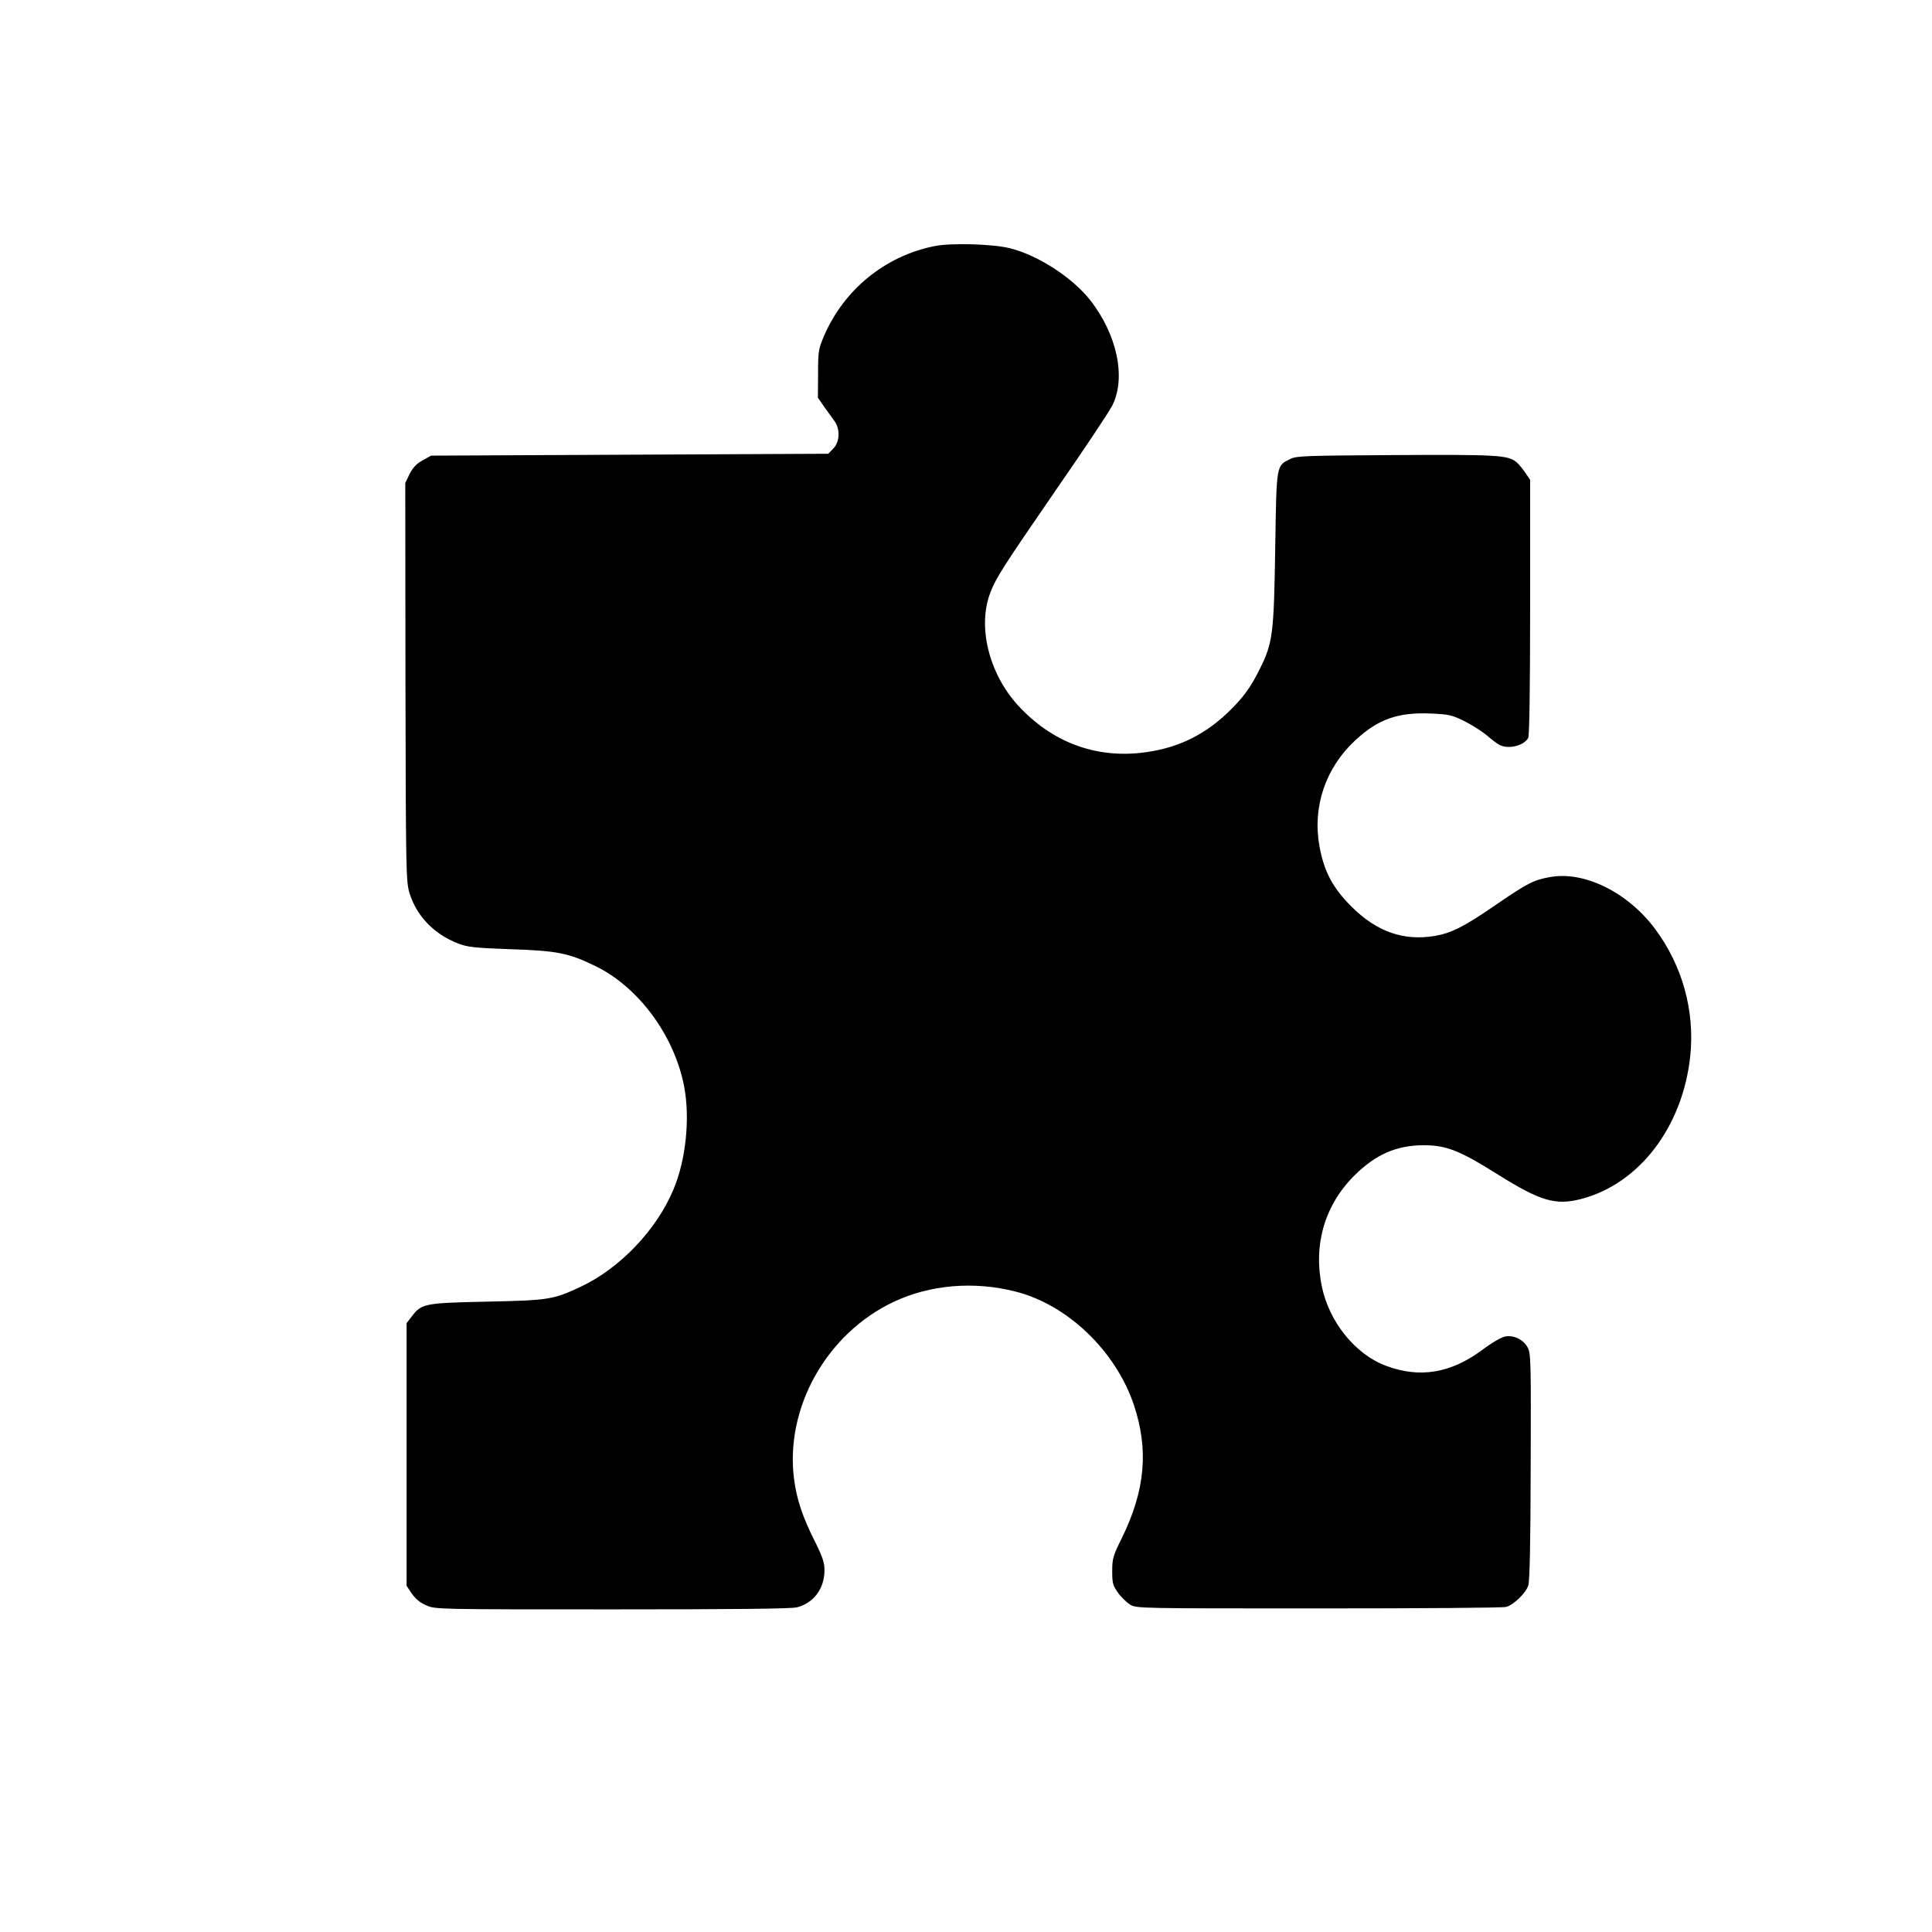
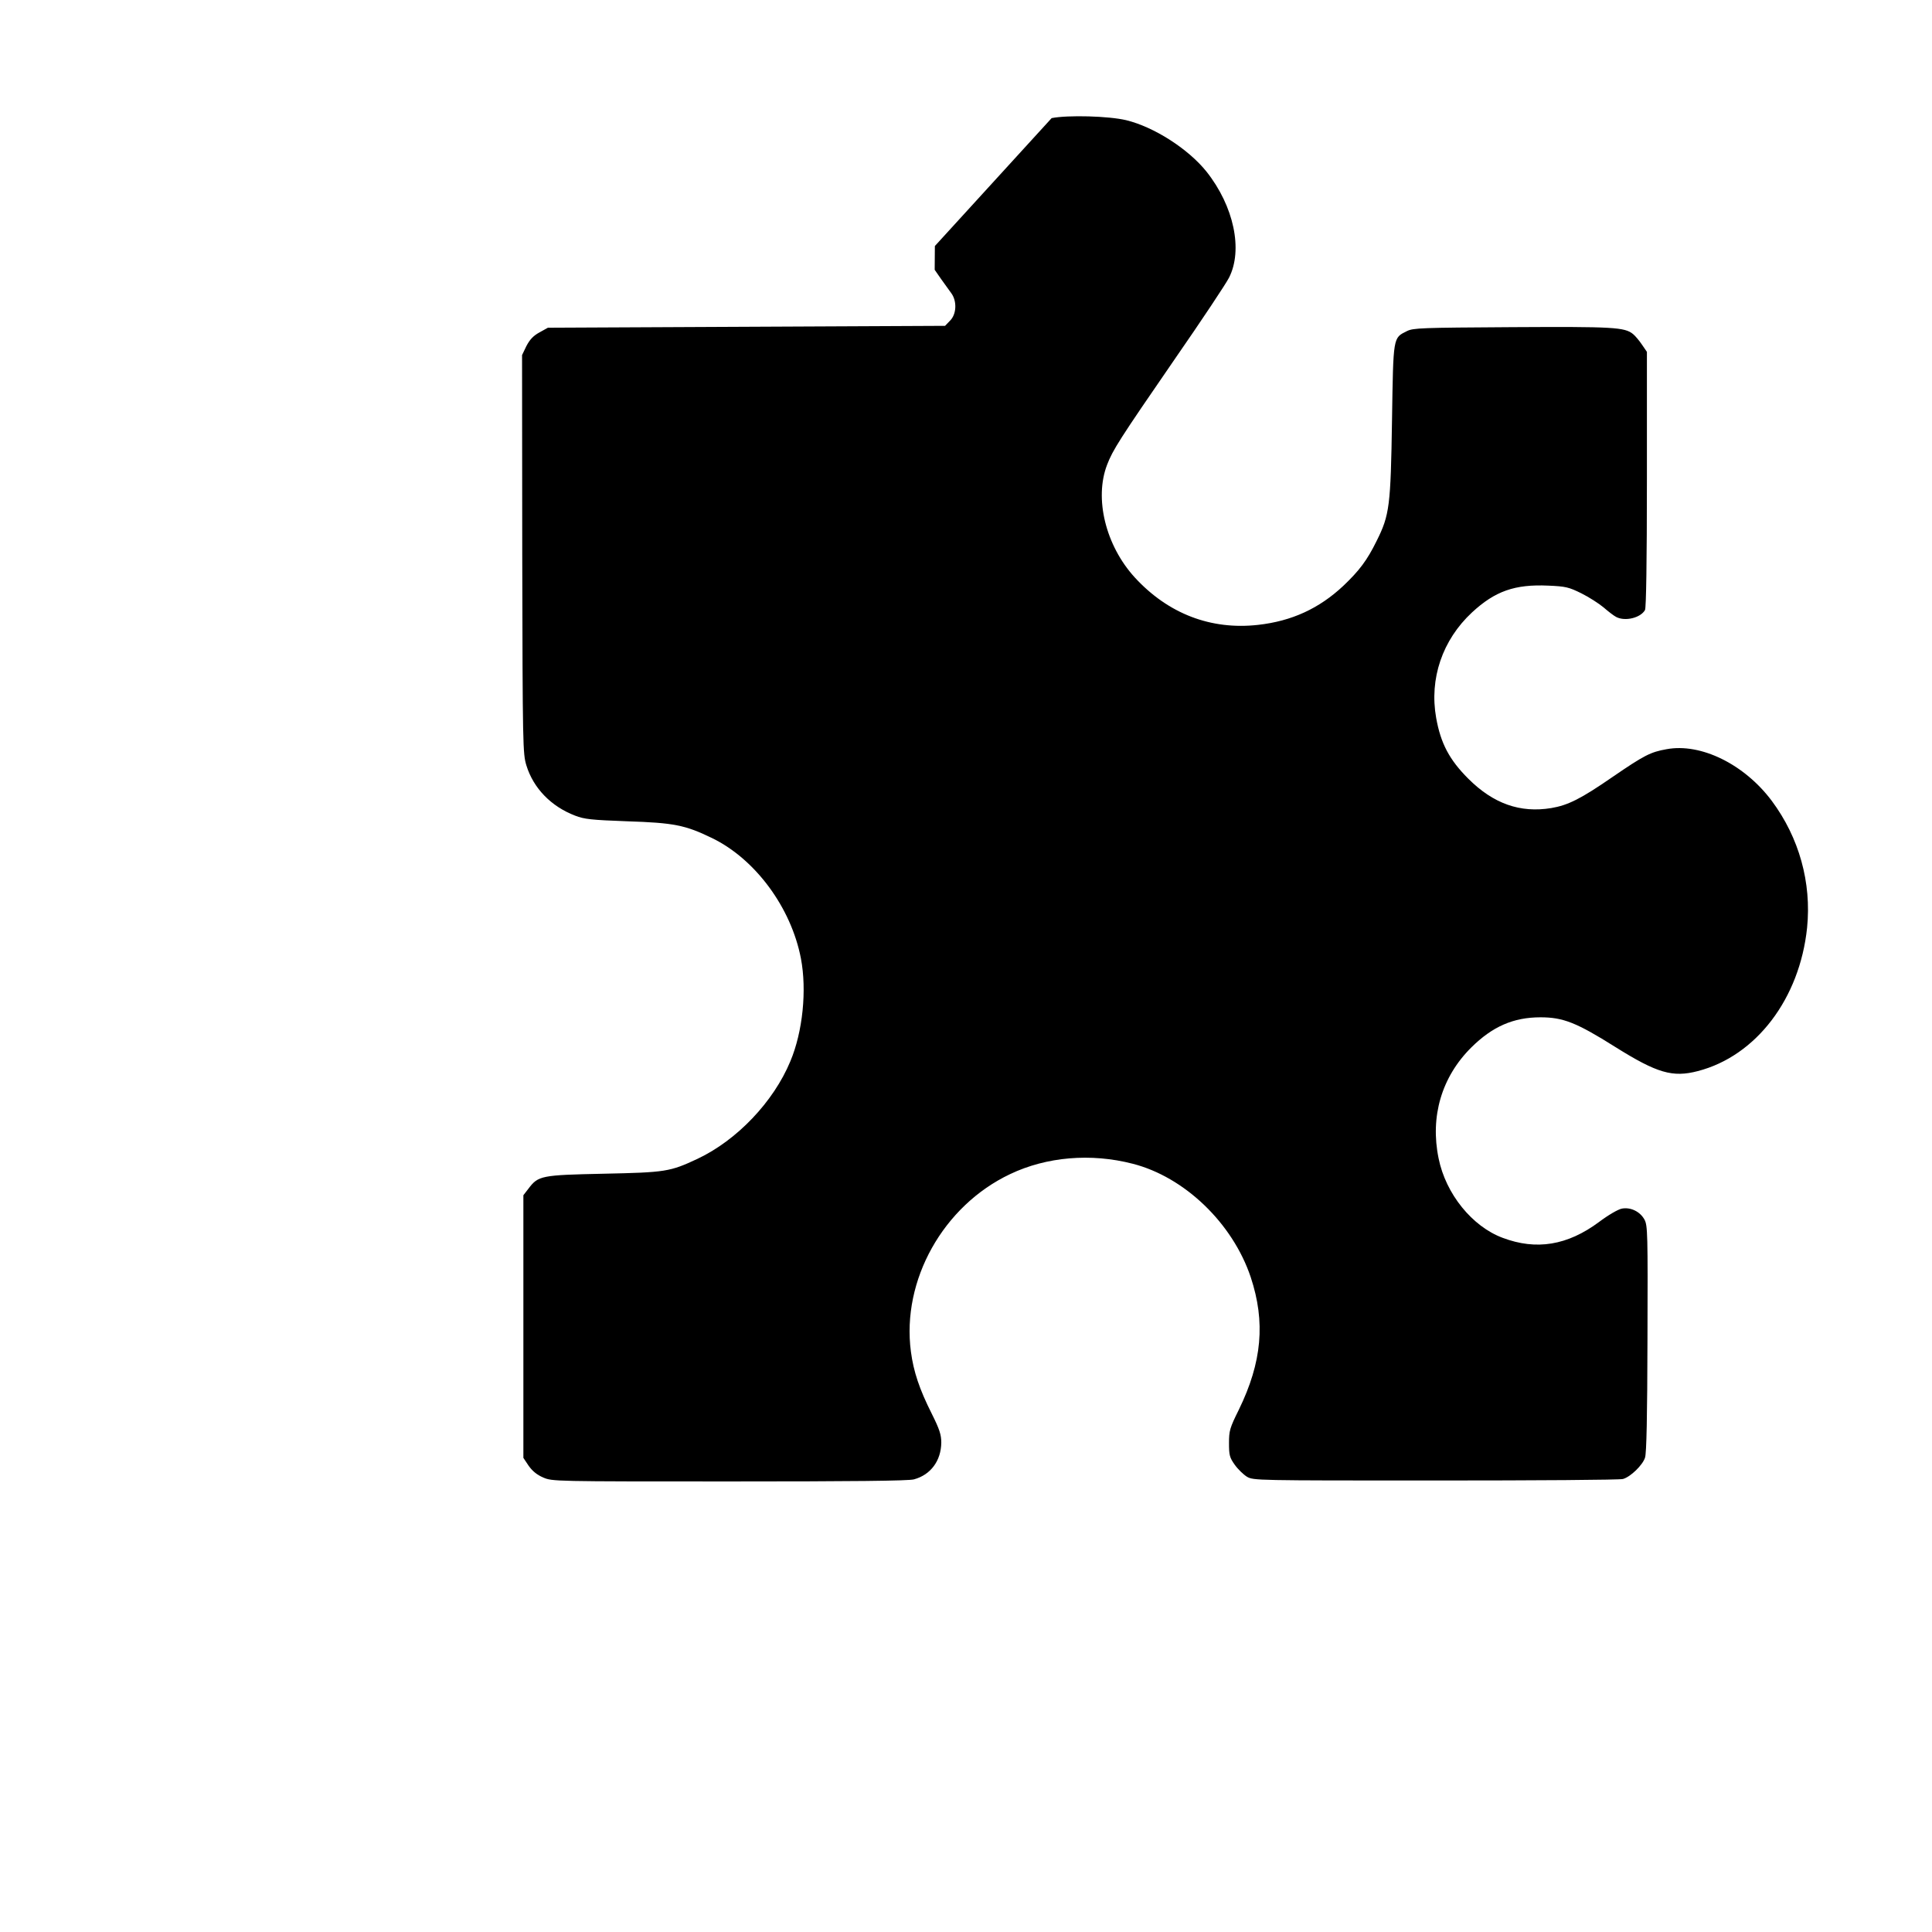
<svg xmlns="http://www.w3.org/2000/svg" version="1.0" width="1024pt" height="1024pt" viewBox="0 0 1024 1024" preserveAspectRatio="xMidYMid meet">
  <g transform="translate(0,1024) scale(0.1,-0.1)" fill="#000000" stroke="none">
-     <path d="M4955 8936 c-263 -52 -483 -231 -589 -480 -28 -66 -30 -80 -30 -198 l-1 -126 34 -49 c19 -26 43 -60 54 -75 31 -42 28 -112 -7 -146 l-26 -27 -1053 -5 -1052 -5 -45 -25 c-33 -18 -51 -38 -69 -72 l-23 -48 1 -1055 c2 -1020 3 -1058 22 -1120 37 -120 130 -217 258 -266 49 -19 85 -23 276 -30 248 -8 308 -20 450 -89 229 -111 419 -368 471 -638 32 -168 10 -388 -56 -545 -89 -215 -284 -419 -492 -517 -147 -69 -170 -72 -498 -79 -330 -7 -346 -10 -398 -79 l-27 -35 0 -696 0 -696 28 -42 c20 -28 44 -48 77 -62 48 -21 57 -21 987 -21 647 0 950 3 978 11 89 24 144 99 145 195 0 41 -9 70 -50 152 -66 131 -97 224 -111 330 -50 378 171 773 526 941 193 92 428 112 649 55 275 -70 530 -315 626 -601 79 -238 60 -451 -63 -703 -48 -97 -52 -111 -52 -177 0 -63 3 -76 30 -114 17 -24 46 -52 65 -64 35 -20 45 -20 1000 -20 531 0 977 3 993 8 40 11 104 73 117 113 8 23 12 219 13 631 2 558 1 600 -16 631 -23 42 -73 67 -120 58 -20 -4 -72 -34 -121 -71 -167 -124 -332 -151 -510 -84 -162 60 -302 233 -340 421 -46 222 16 432 173 588 112 111 223 160 367 160 120 0 191 -28 396 -157 222 -139 304 -163 438 -128 309 80 540 384 579 760 24 239 -42 477 -187 672 -145 194 -376 308 -558 274 -85 -15 -118 -32 -286 -147 -168 -116 -236 -150 -325 -165 -165 -27 -307 23 -440 156 -100 100 -146 187 -170 322 -37 208 33 413 190 559 122 113 227 150 404 142 93 -4 109 -8 176 -41 40 -20 93 -54 118 -75 24 -21 54 -44 66 -50 47 -25 130 -5 153 37 6 13 10 251 10 694 l0 674 -26 38 c-14 21 -35 46 -47 56 -45 37 -104 40 -642 37 -481 -3 -523 -4 -557 -21 -74 -37 -72 -25 -79 -472 -7 -454 -13 -503 -81 -639 -51 -104 -92 -158 -177 -239 -128 -120 -273 -187 -452 -207 -250 -28 -477 59 -654 252 -154 169 -215 418 -146 597 30 78 64 132 356 556 145 209 275 405 290 435 75 147 26 379 -119 562 -97 121 -278 237 -426 273 -92 22 -308 28 -395 11z" />
+     <path d="M4955 8936 l-1 -126 34 -49 c19 -26 43 -60 54 -75 31 -42 28 -112 -7 -146 l-26 -27 -1053 -5 -1052 -5 -45 -25 c-33 -18 -51 -38 -69 -72 l-23 -48 1 -1055 c2 -1020 3 -1058 22 -1120 37 -120 130 -217 258 -266 49 -19 85 -23 276 -30 248 -8 308 -20 450 -89 229 -111 419 -368 471 -638 32 -168 10 -388 -56 -545 -89 -215 -284 -419 -492 -517 -147 -69 -170 -72 -498 -79 -330 -7 -346 -10 -398 -79 l-27 -35 0 -696 0 -696 28 -42 c20 -28 44 -48 77 -62 48 -21 57 -21 987 -21 647 0 950 3 978 11 89 24 144 99 145 195 0 41 -9 70 -50 152 -66 131 -97 224 -111 330 -50 378 171 773 526 941 193 92 428 112 649 55 275 -70 530 -315 626 -601 79 -238 60 -451 -63 -703 -48 -97 -52 -111 -52 -177 0 -63 3 -76 30 -114 17 -24 46 -52 65 -64 35 -20 45 -20 1000 -20 531 0 977 3 993 8 40 11 104 73 117 113 8 23 12 219 13 631 2 558 1 600 -16 631 -23 42 -73 67 -120 58 -20 -4 -72 -34 -121 -71 -167 -124 -332 -151 -510 -84 -162 60 -302 233 -340 421 -46 222 16 432 173 588 112 111 223 160 367 160 120 0 191 -28 396 -157 222 -139 304 -163 438 -128 309 80 540 384 579 760 24 239 -42 477 -187 672 -145 194 -376 308 -558 274 -85 -15 -118 -32 -286 -147 -168 -116 -236 -150 -325 -165 -165 -27 -307 23 -440 156 -100 100 -146 187 -170 322 -37 208 33 413 190 559 122 113 227 150 404 142 93 -4 109 -8 176 -41 40 -20 93 -54 118 -75 24 -21 54 -44 66 -50 47 -25 130 -5 153 37 6 13 10 251 10 694 l0 674 -26 38 c-14 21 -35 46 -47 56 -45 37 -104 40 -642 37 -481 -3 -523 -4 -557 -21 -74 -37 -72 -25 -79 -472 -7 -454 -13 -503 -81 -639 -51 -104 -92 -158 -177 -239 -128 -120 -273 -187 -452 -207 -250 -28 -477 59 -654 252 -154 169 -215 418 -146 597 30 78 64 132 356 556 145 209 275 405 290 435 75 147 26 379 -119 562 -97 121 -278 237 -426 273 -92 22 -308 28 -395 11z" />
  </g>
</svg>